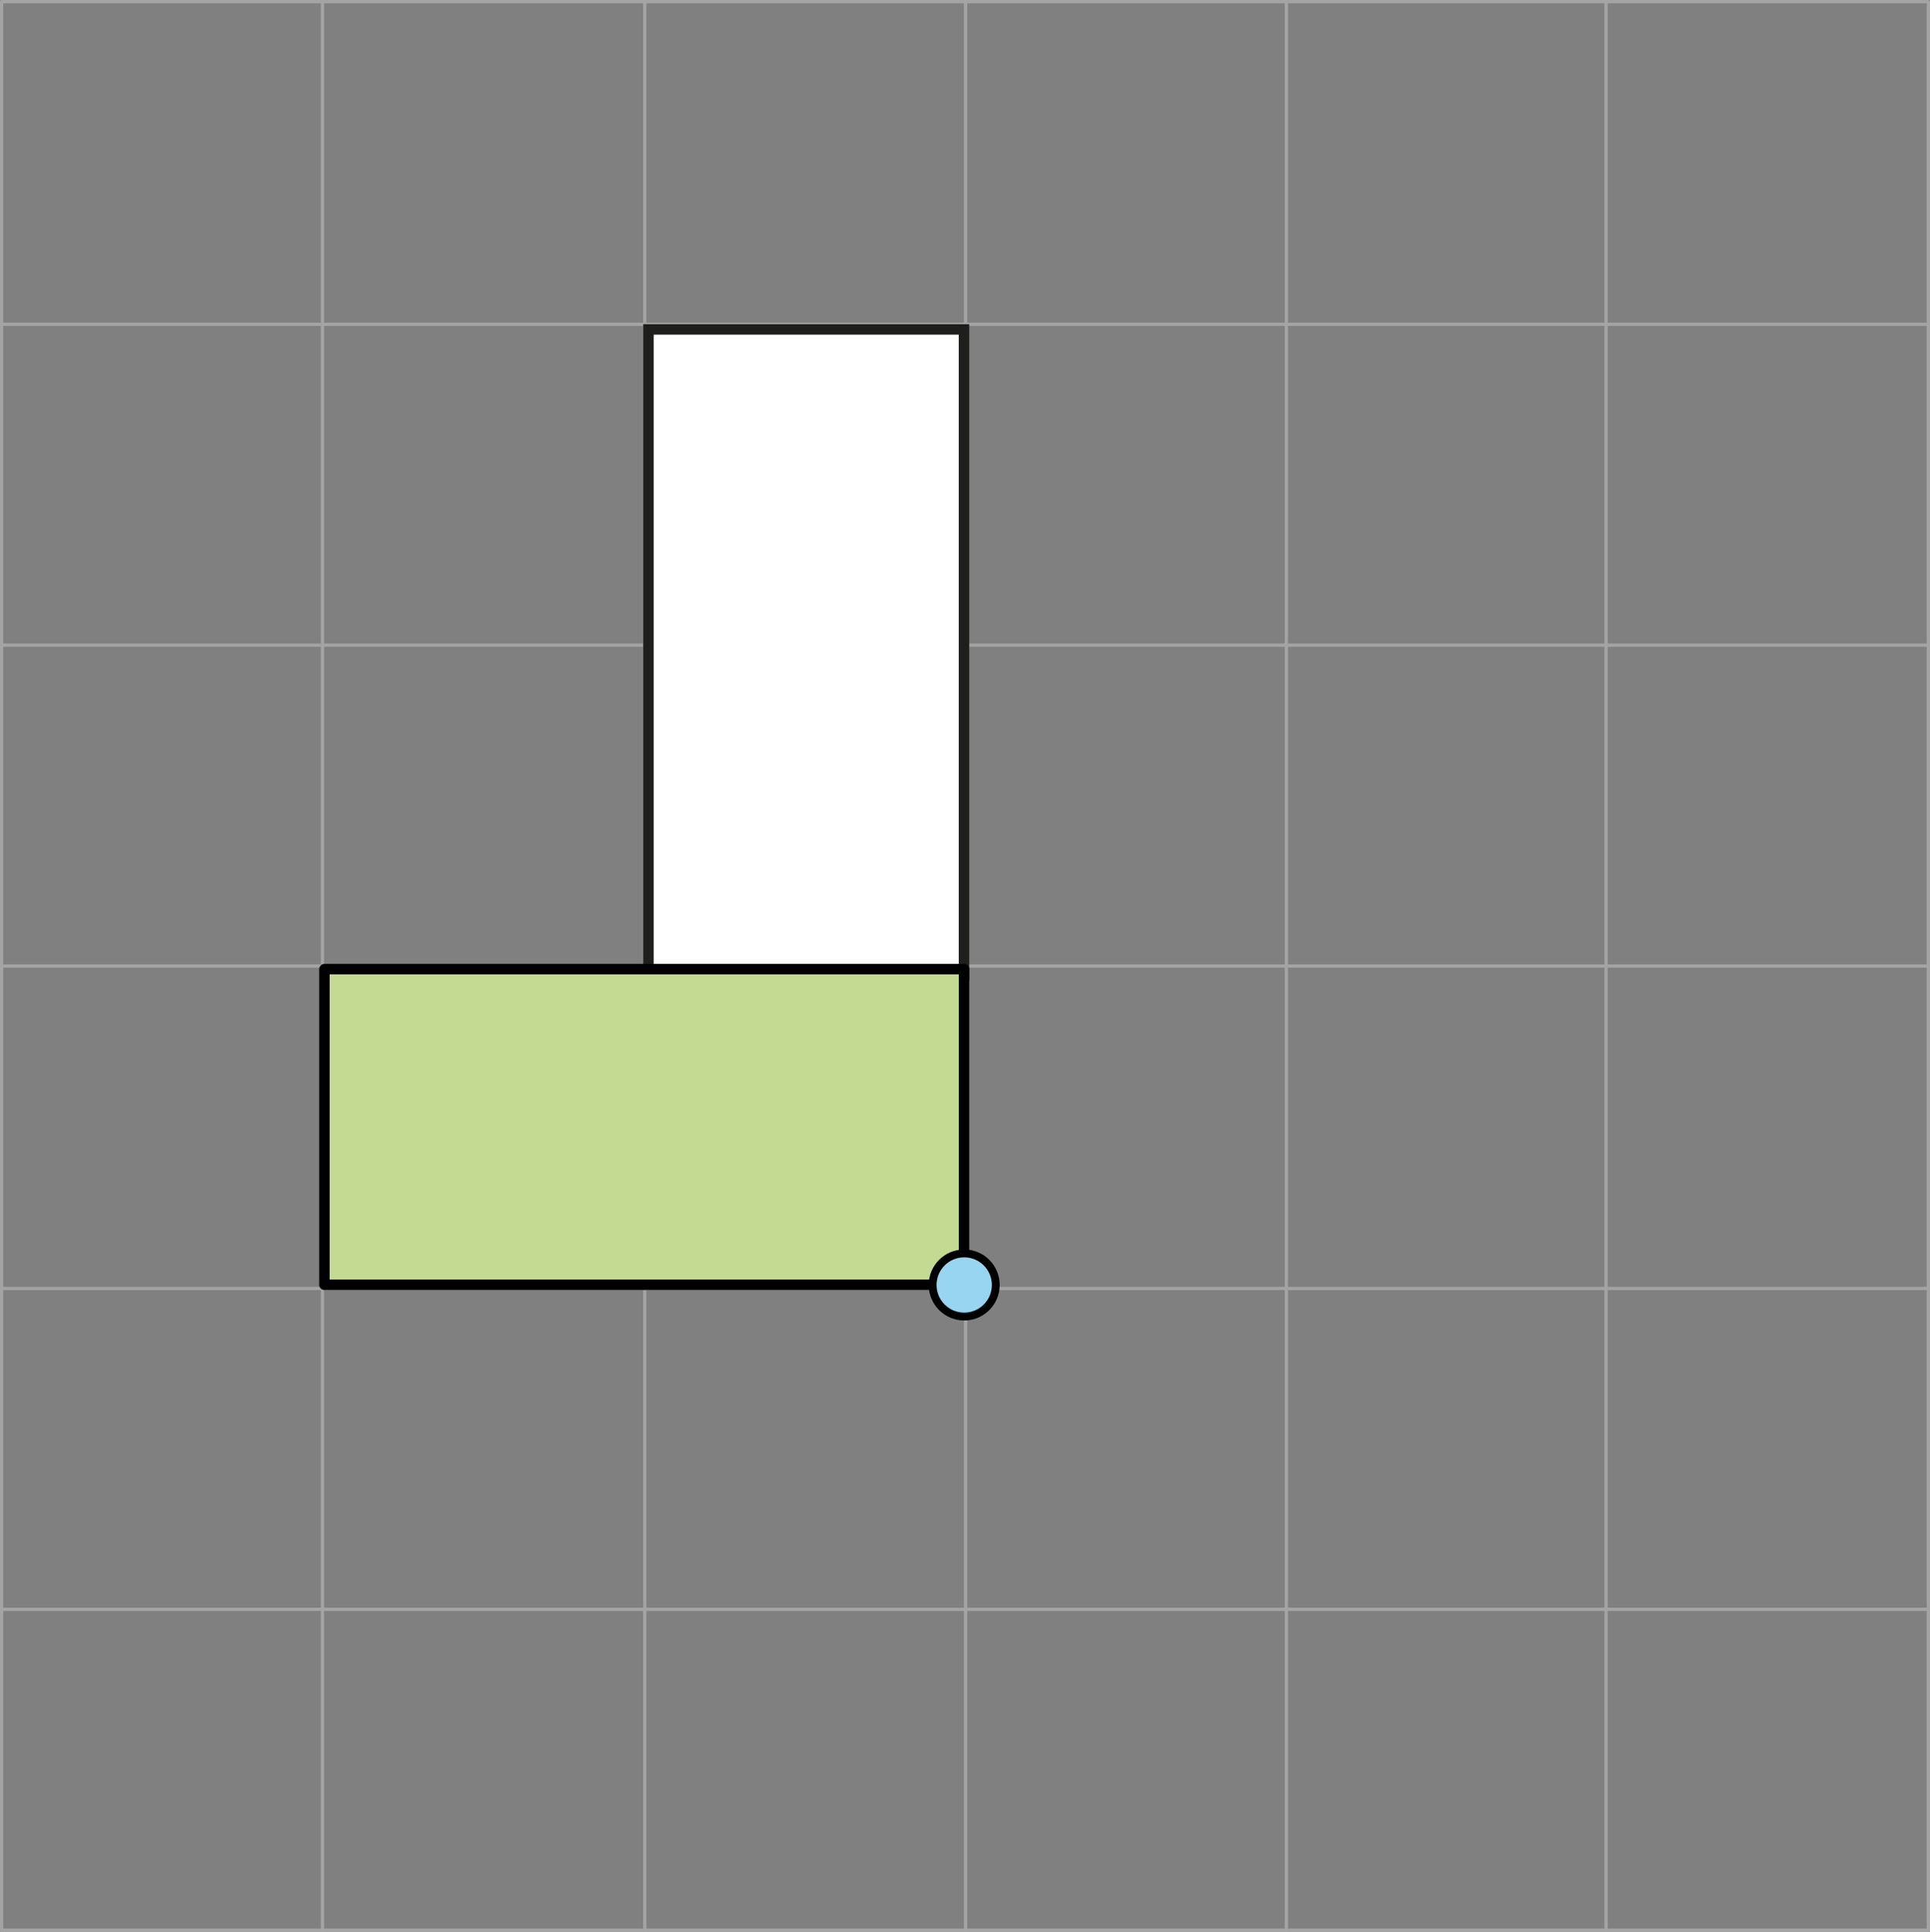
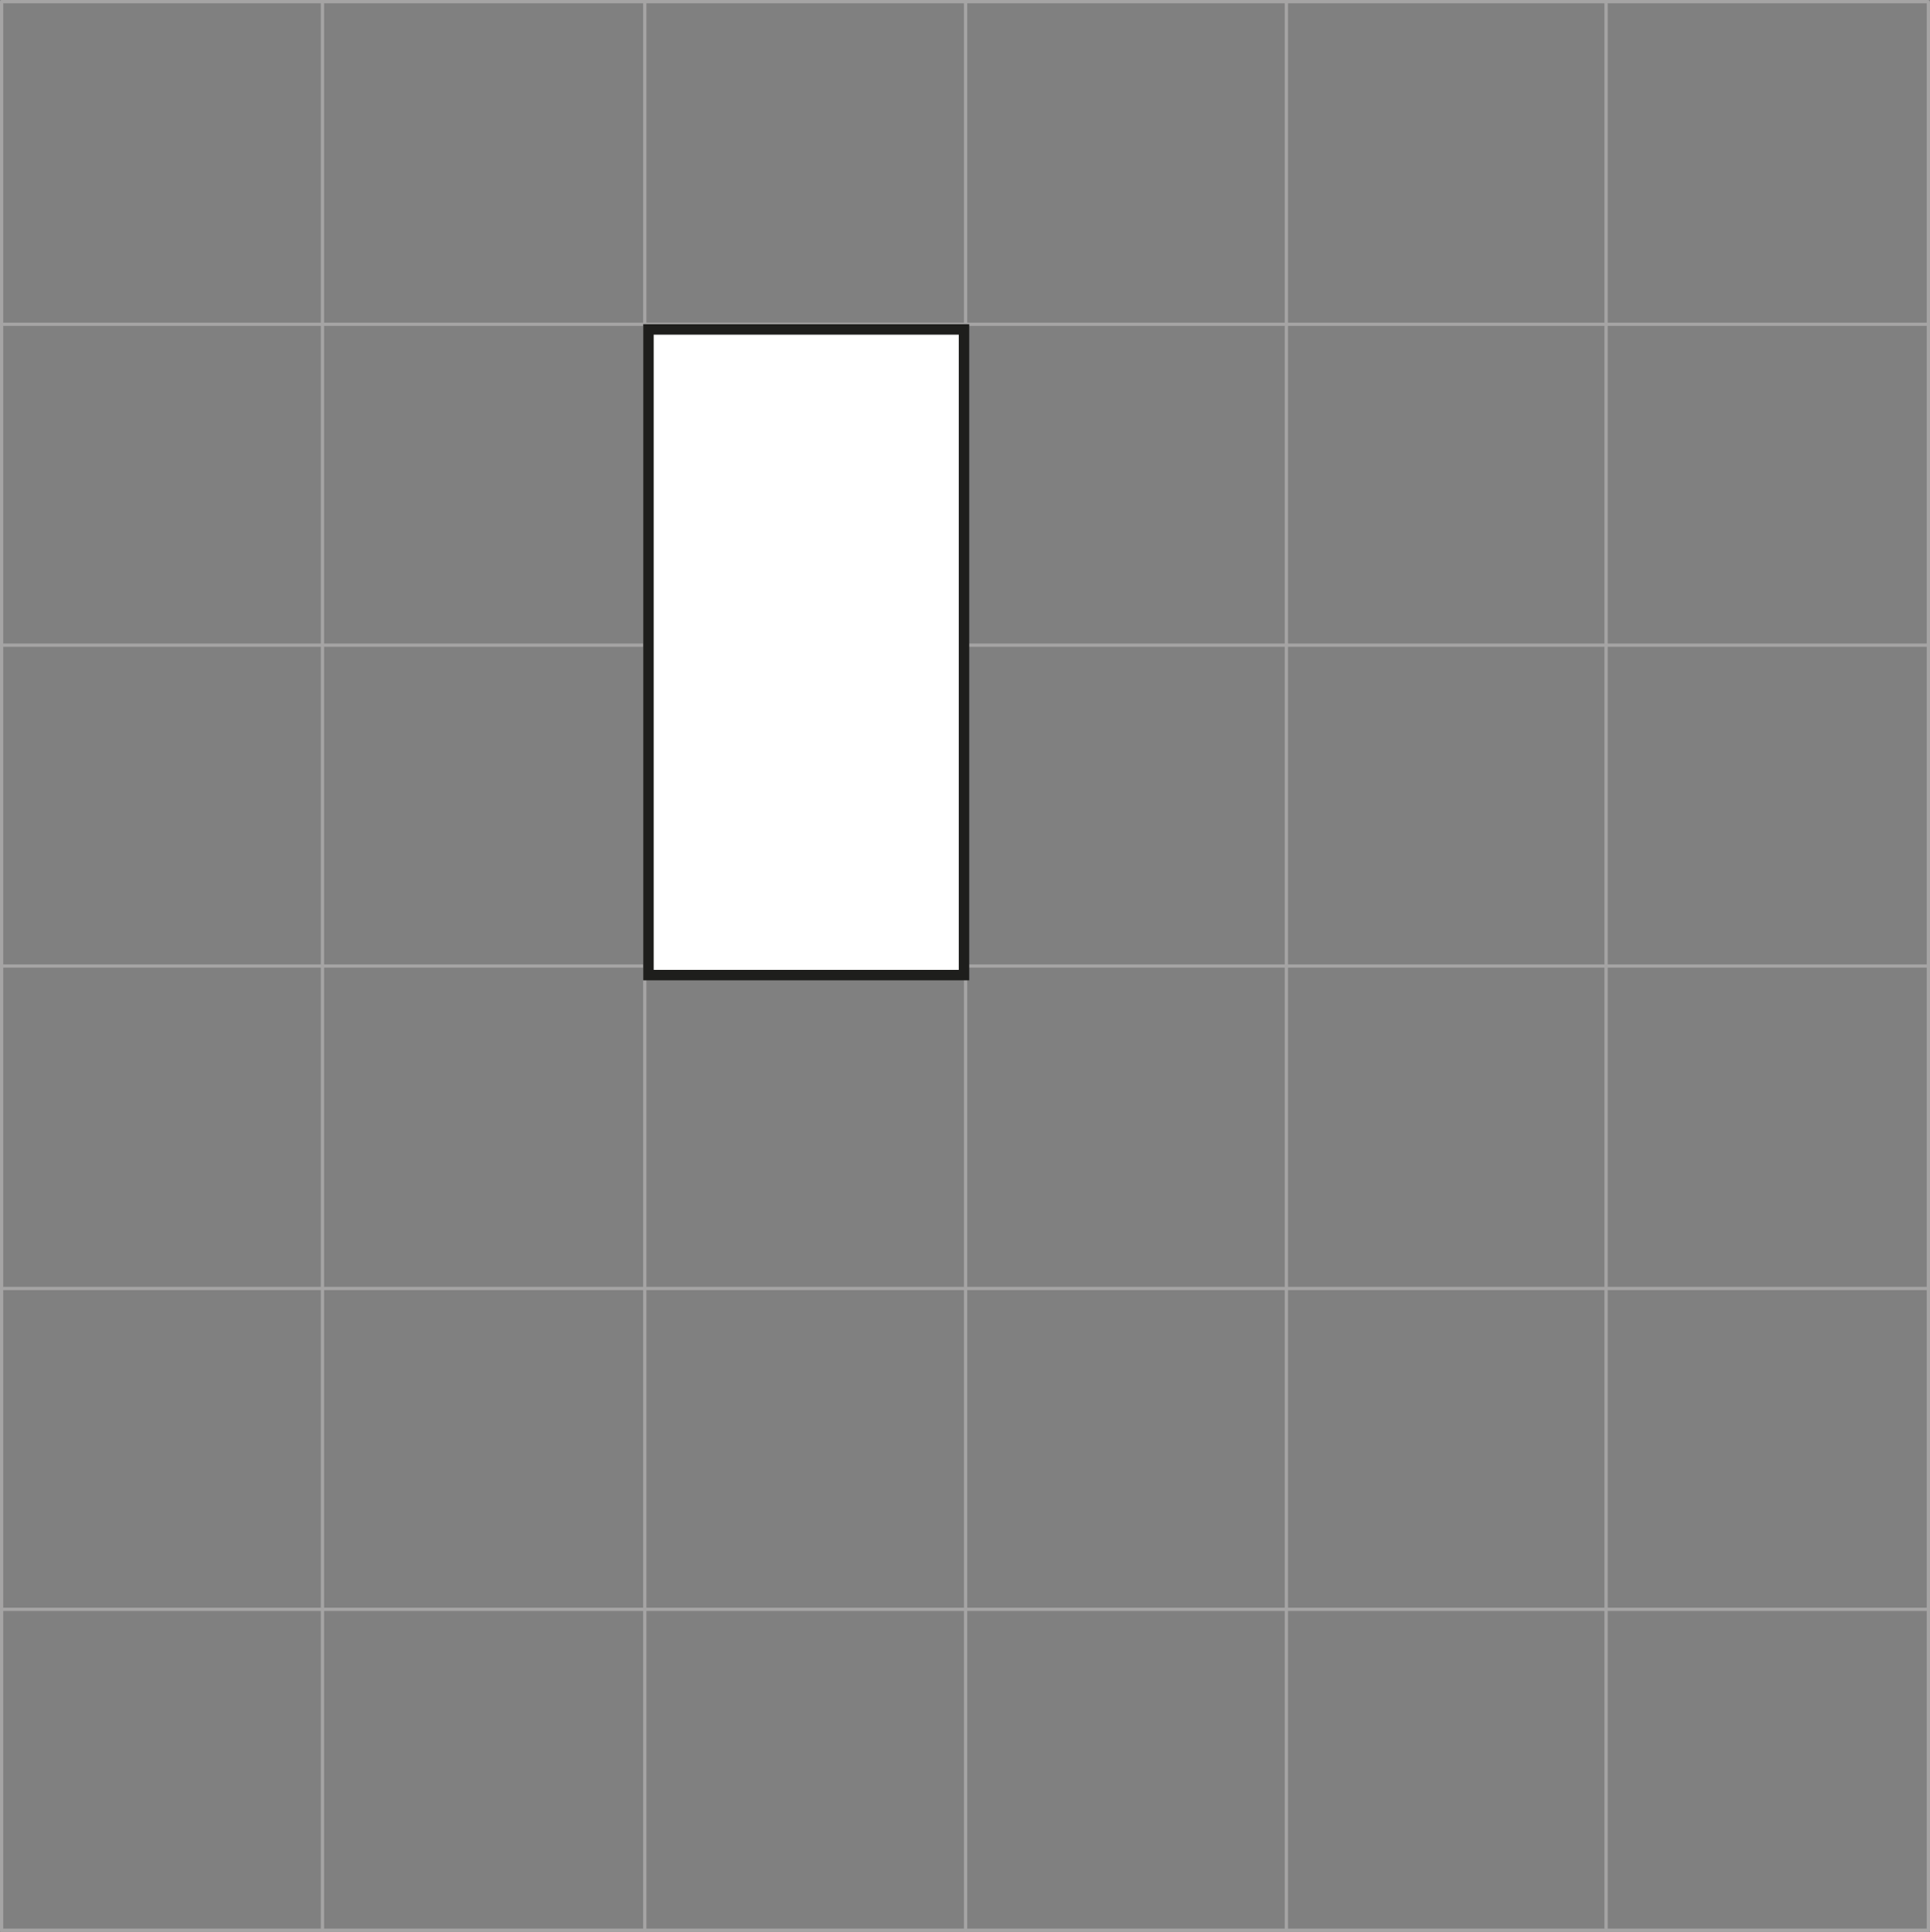
<svg xmlns="http://www.w3.org/2000/svg" id="Layer_2" data-name="Layer 2" width="260.49mm" height="260.68mm" viewBox="0 0 738.41 738.93">
  <rect x="0" y="0" width="738.41" height="738.93" fill="#808080" stroke="none" />
  <defs>
    <style>
      .cls-1 {
        fill: #c4da93;
      }

      .cls-1, .cls-2 {
        stroke-width: 4px;
      }

      .cls-1, .cls-3 {
        stroke: #010101;
      }

      .cls-1, .cls-3, .cls-4 {
        stroke-linecap: round;
        stroke-linejoin: round;
      }

      .cls-2 {
        fill: #fff;
        stroke: #1e1e1c;
        stroke-miterlimit: 10;
      }

      .cls-3 {
        fill: #97d5f0;
        stroke-width: 3px;
      }

      .cls-4 {
        fill: none;
        stroke: #a5a4a4;
        stroke-width: 1.25px;
      }
    </style>
  </defs>
  <g id="Layer_1-2" data-name="Layer 1">
    <line class="cls-4" x1="737.59" y1="738.31" x2=".63" y2="738.31" />
    <g>
      <line class="cls-4" x1=".62" y1="738.31" x2=".62" y2=".85" />
      <line class="cls-4" x1="123.36" y1="738.31" x2="123.36" y2=".85" />
      <line class="cls-4" x1="737.59" y1="615.57" x2=".63" y2="615.57" />
      <line class="cls-4" x1="737.59" y1="492.84" x2=".63" y2="492.84" />
      <line class="cls-4" x1="737.59" y1="369.5" x2=".63" y2="369.5" />
      <line class="cls-4" x1="737.59" y1="246.77" x2=".63" y2="246.77" />
      <line class="cls-4" x1="737.59" y1="124.03" x2=".63" y2="124.03" />
      <line class="cls-4" x1="737.59" y1=".62" x2=".63" y2=".62" />
      <line class="cls-4" x1="246.69" y1="738.31" x2="246.69" y2=".85" />
      <line class="cls-4" x1="369.43" y1="738.31" x2="369.43" y2=".85" />
      <line class="cls-4" x1="492.16" y1="738.31" x2="492.16" y2=".85" />
      <line class="cls-4" x1="614.48" y1="738.31" x2="614.48" y2=".85" />
      <line class="cls-4" x1="737.78" y1="738.31" x2="737.78" y2=".85" />
    </g>
    <rect class="cls-2" x="184.99" y="189.13" width="246.95" height="120.72" transform="translate(557.95 -58.98) rotate(90)" />
-     <rect class="cls-1" x="186.11" y="308.7" width="120.72" height="244.71" transform="translate(-184.58 677.52) rotate(-90)" />
-     <circle class="cls-3" cx="368.9" cy="491.5" r="12.08" />
  </g>
</svg>